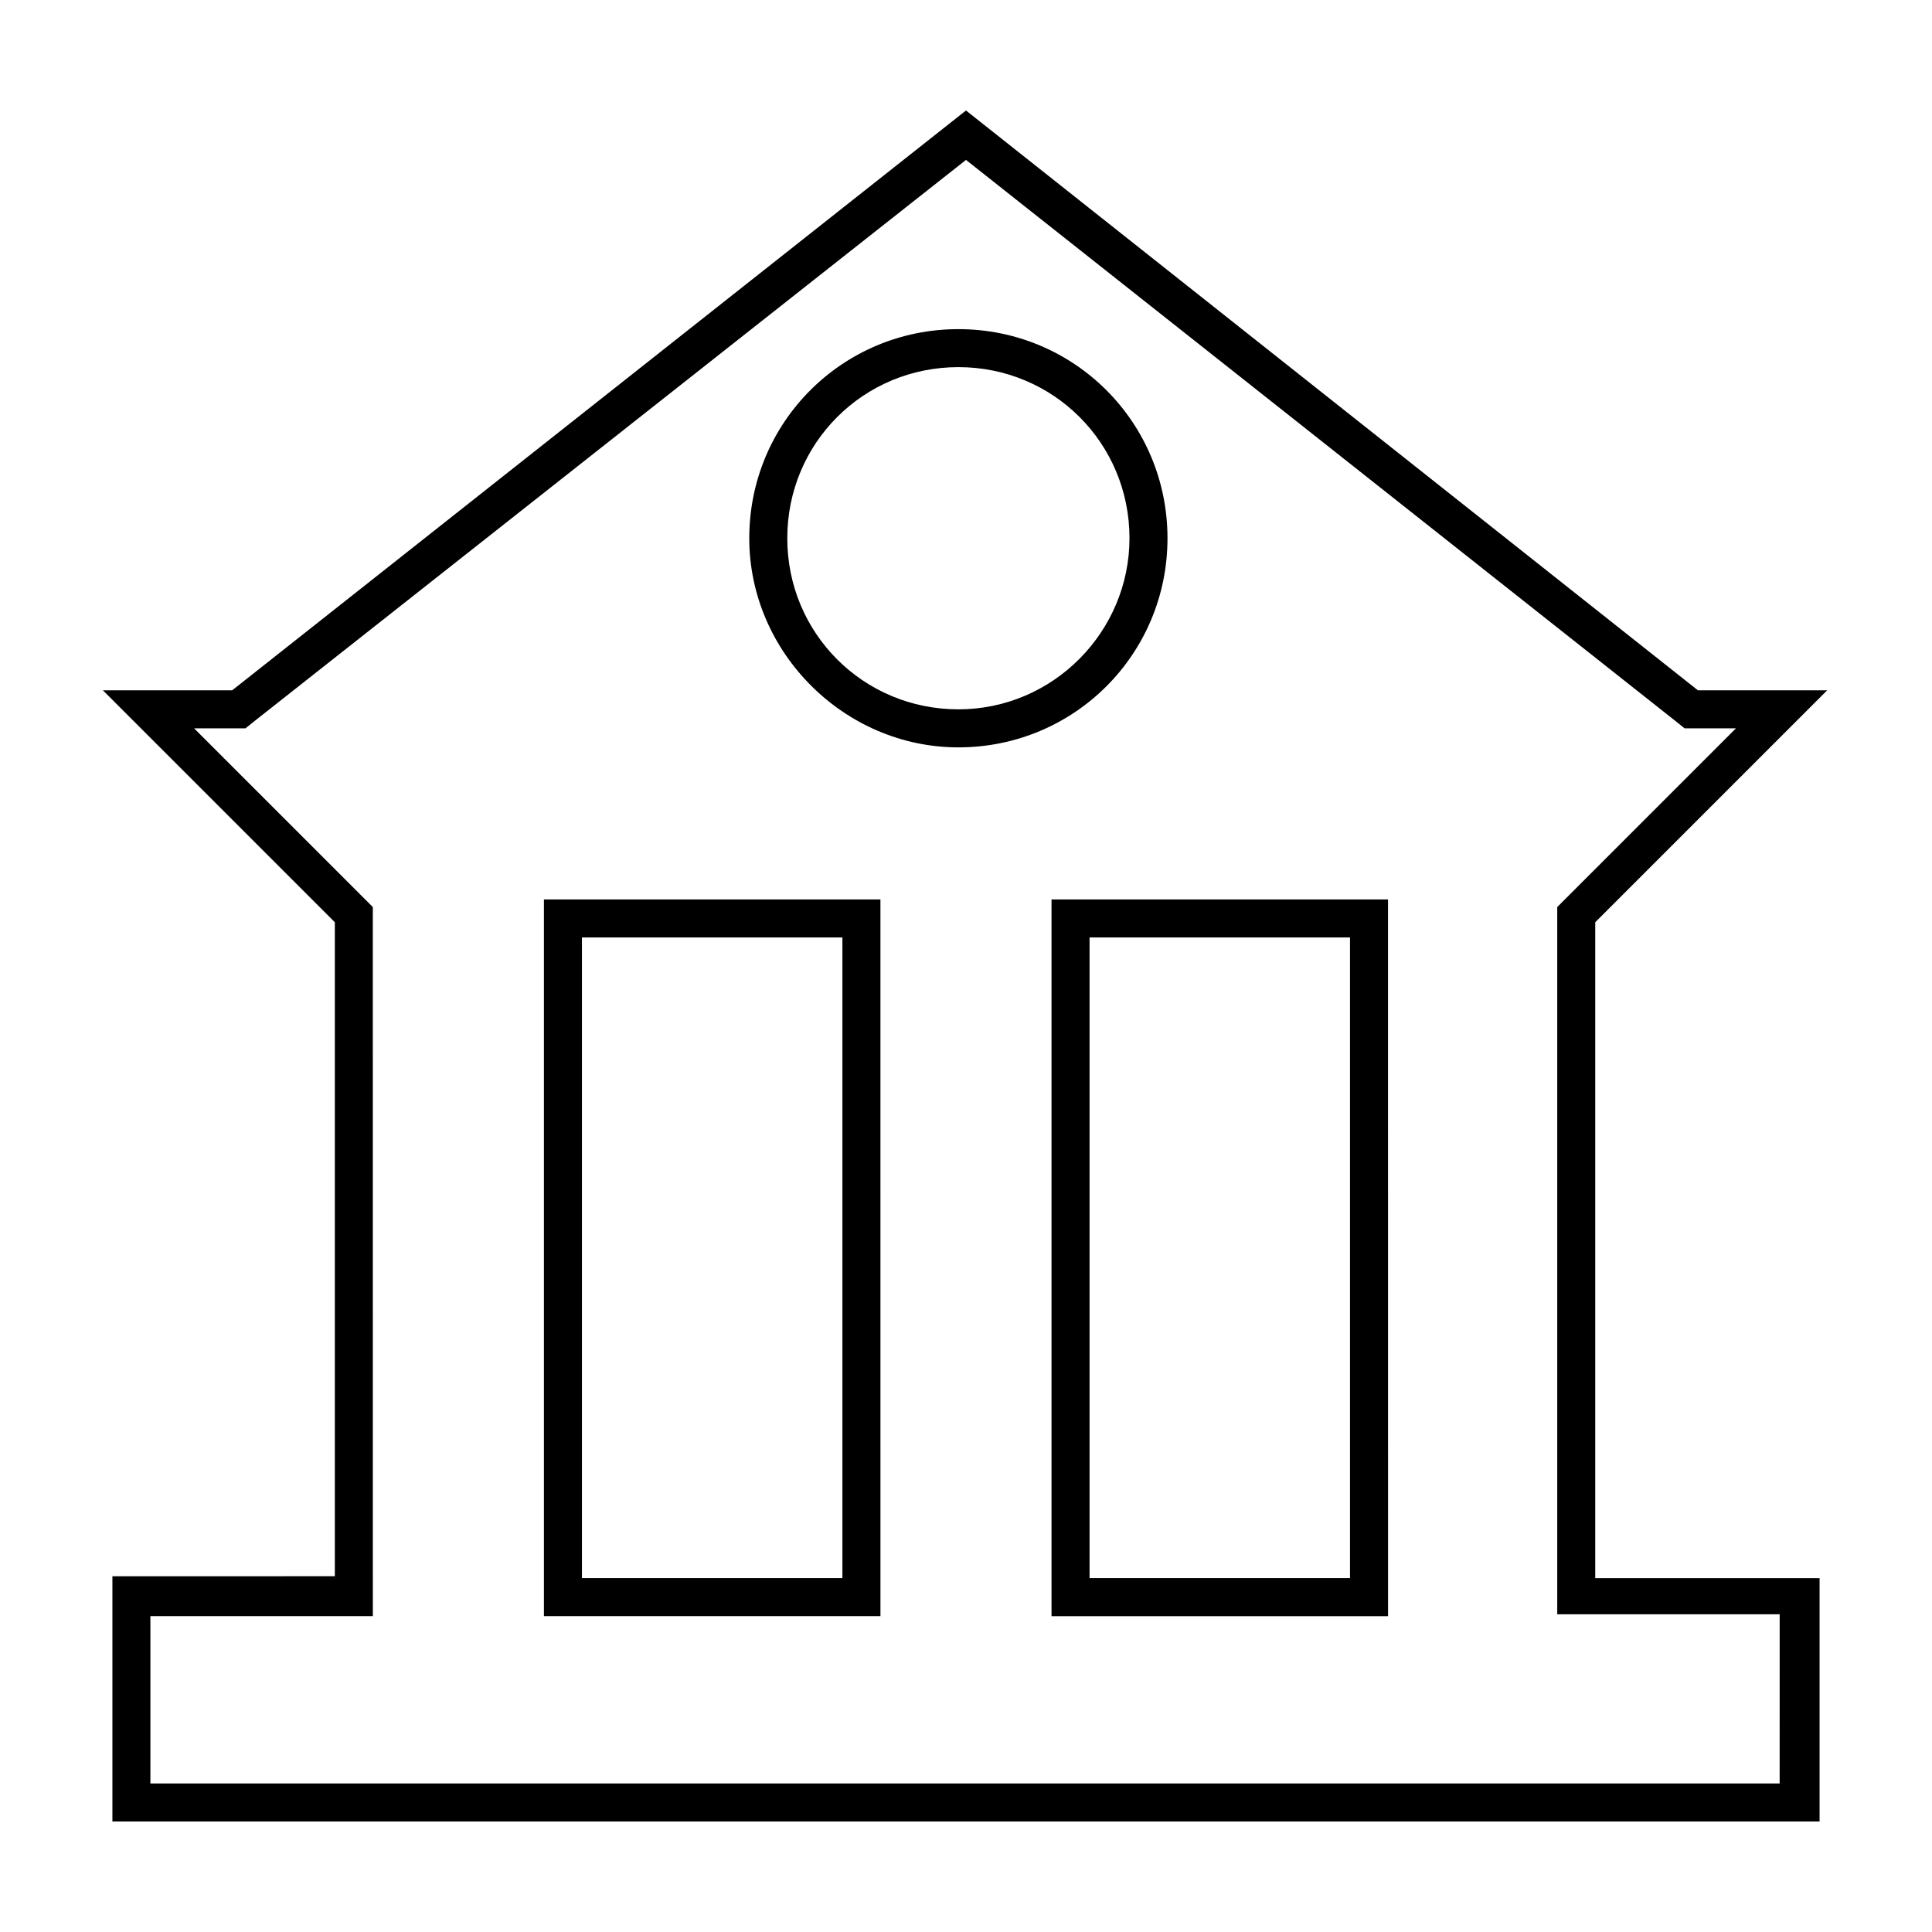
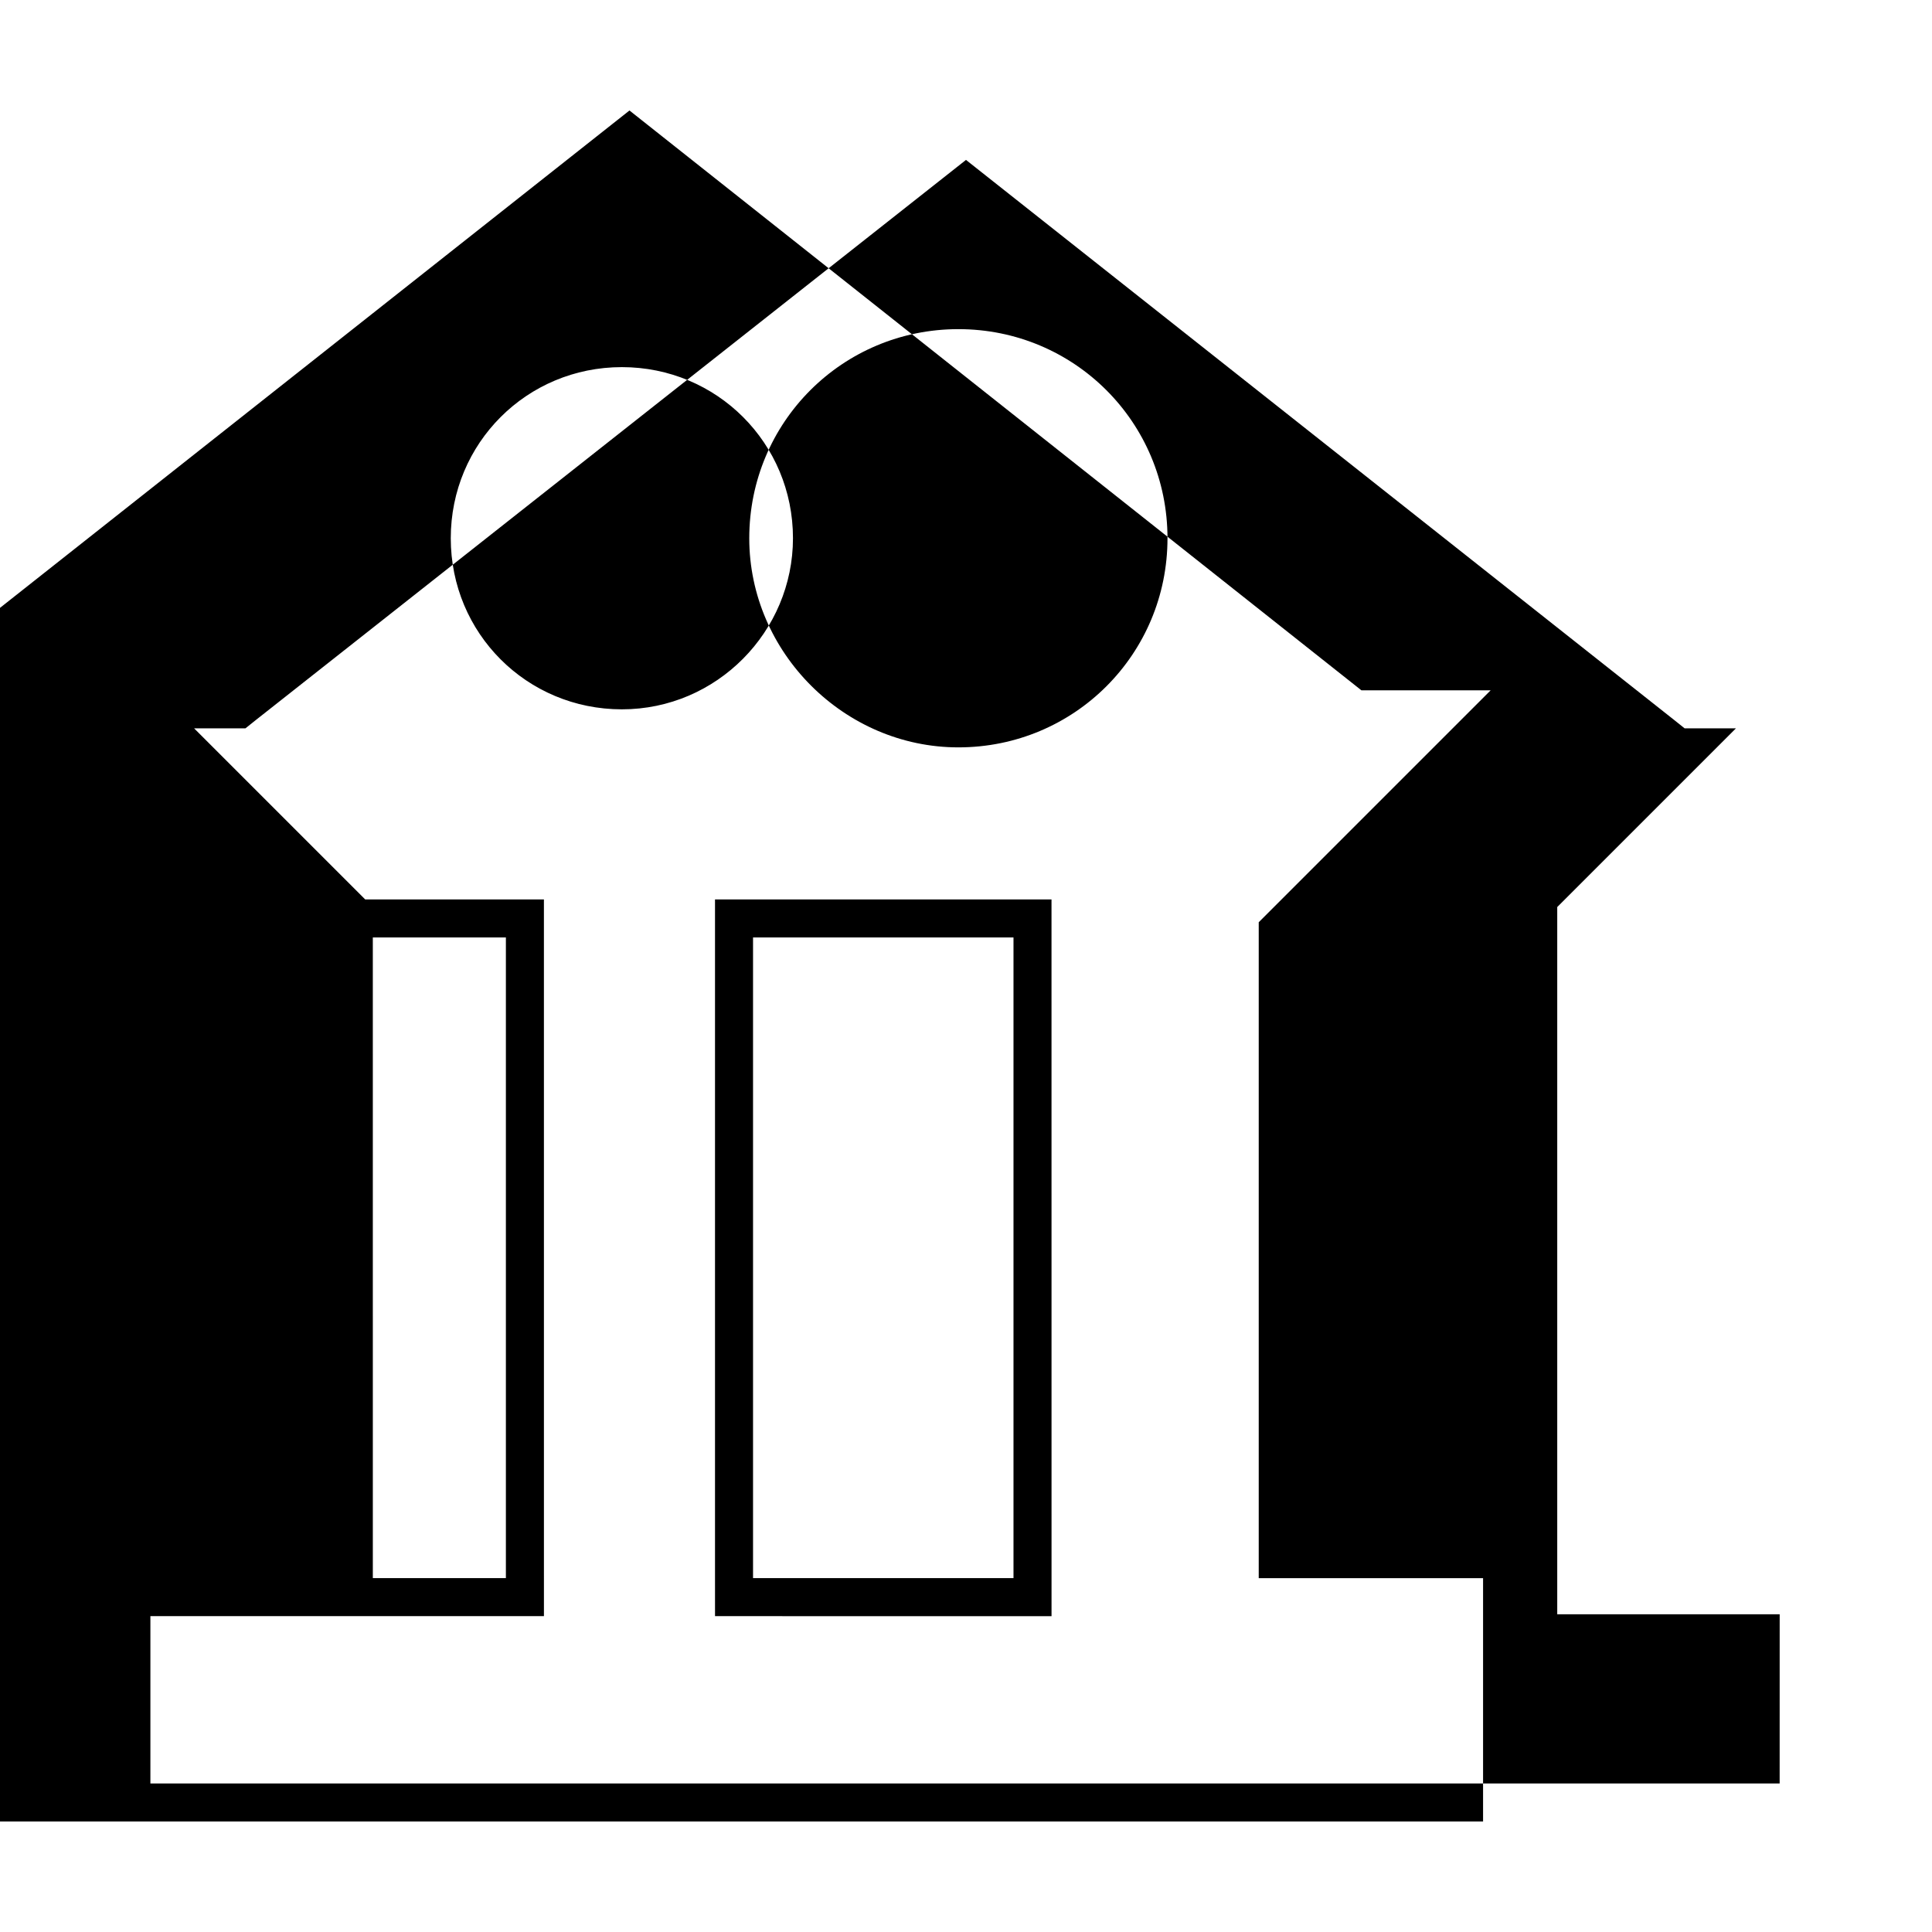
<svg xmlns="http://www.w3.org/2000/svg" fill="#000000" width="800px" height="800px" version="1.1" viewBox="144 144 512 512">
-   <path d="m400 186.38 187.92 148.62 2.519 2.016h13.605l-47.359 47.359v187.42h58.949l-0.008 44.836h-431.77v-44.336h58.949v-10.078l-0.004-173.81v-4.031l-47.359-47.359h13.605l2.519-2.016 188.43-148.62m-2.016 155.68c30.73 0 55.418-24.688 55.418-55.418s-24.688-55.418-55.418-55.418-55.418 24.688-55.418 55.418c-0.004 30.23 25.188 55.418 55.418 55.418m24.688 230.24h89.18v-10.078l-0.008-169.78v-10.078h-89.176v179.86l0.004 10.074m-134.52 0h89.18v-10.078l-0.004-169.78v-10.078h-89.176v189.94m111.85-399.02-194.47 153.66h-34.258l61.465 61.465v173.31l-58.945 0.004v64.988h452.42v-64.484h-59.453v-173.82l61.465-61.465h-34.258zm-2.016 158.7c-25.191 0-45.344-20.152-45.344-45.344s20.152-45.344 45.344-45.344 45.344 20.152 45.344 45.344c-0.004 24.688-20.156 45.344-45.344 45.344zm34.762 230.24v-169.79h69.023v169.79zm-134.52 0v-169.79h69.023v169.79z" />
+   <path d="m400 186.38 187.92 148.62 2.519 2.016h13.605l-47.359 47.359v187.42h58.949l-0.008 44.836h-431.77v-44.336h58.949v-10.078l-0.004-173.81v-4.031l-47.359-47.359h13.605l2.519-2.016 188.43-148.62m-2.016 155.68c30.73 0 55.418-24.688 55.418-55.418s-24.688-55.418-55.418-55.418-55.418 24.688-55.418 55.418c-0.004 30.23 25.188 55.418 55.418 55.418m24.688 230.24v-10.078l-0.008-169.78v-10.078h-89.176v179.86l0.004 10.074m-134.52 0h89.18v-10.078l-0.004-169.78v-10.078h-89.176v189.94m111.85-399.02-194.47 153.66h-34.258l61.465 61.465v173.31l-58.945 0.004v64.988h452.42v-64.484h-59.453v-173.82l61.465-61.465h-34.258zm-2.016 158.7c-25.191 0-45.344-20.152-45.344-45.344s20.152-45.344 45.344-45.344 45.344 20.152 45.344 45.344c-0.004 24.688-20.156 45.344-45.344 45.344zm34.762 230.24v-169.79h69.023v169.79zm-134.52 0v-169.79h69.023v169.79z" />
</svg>